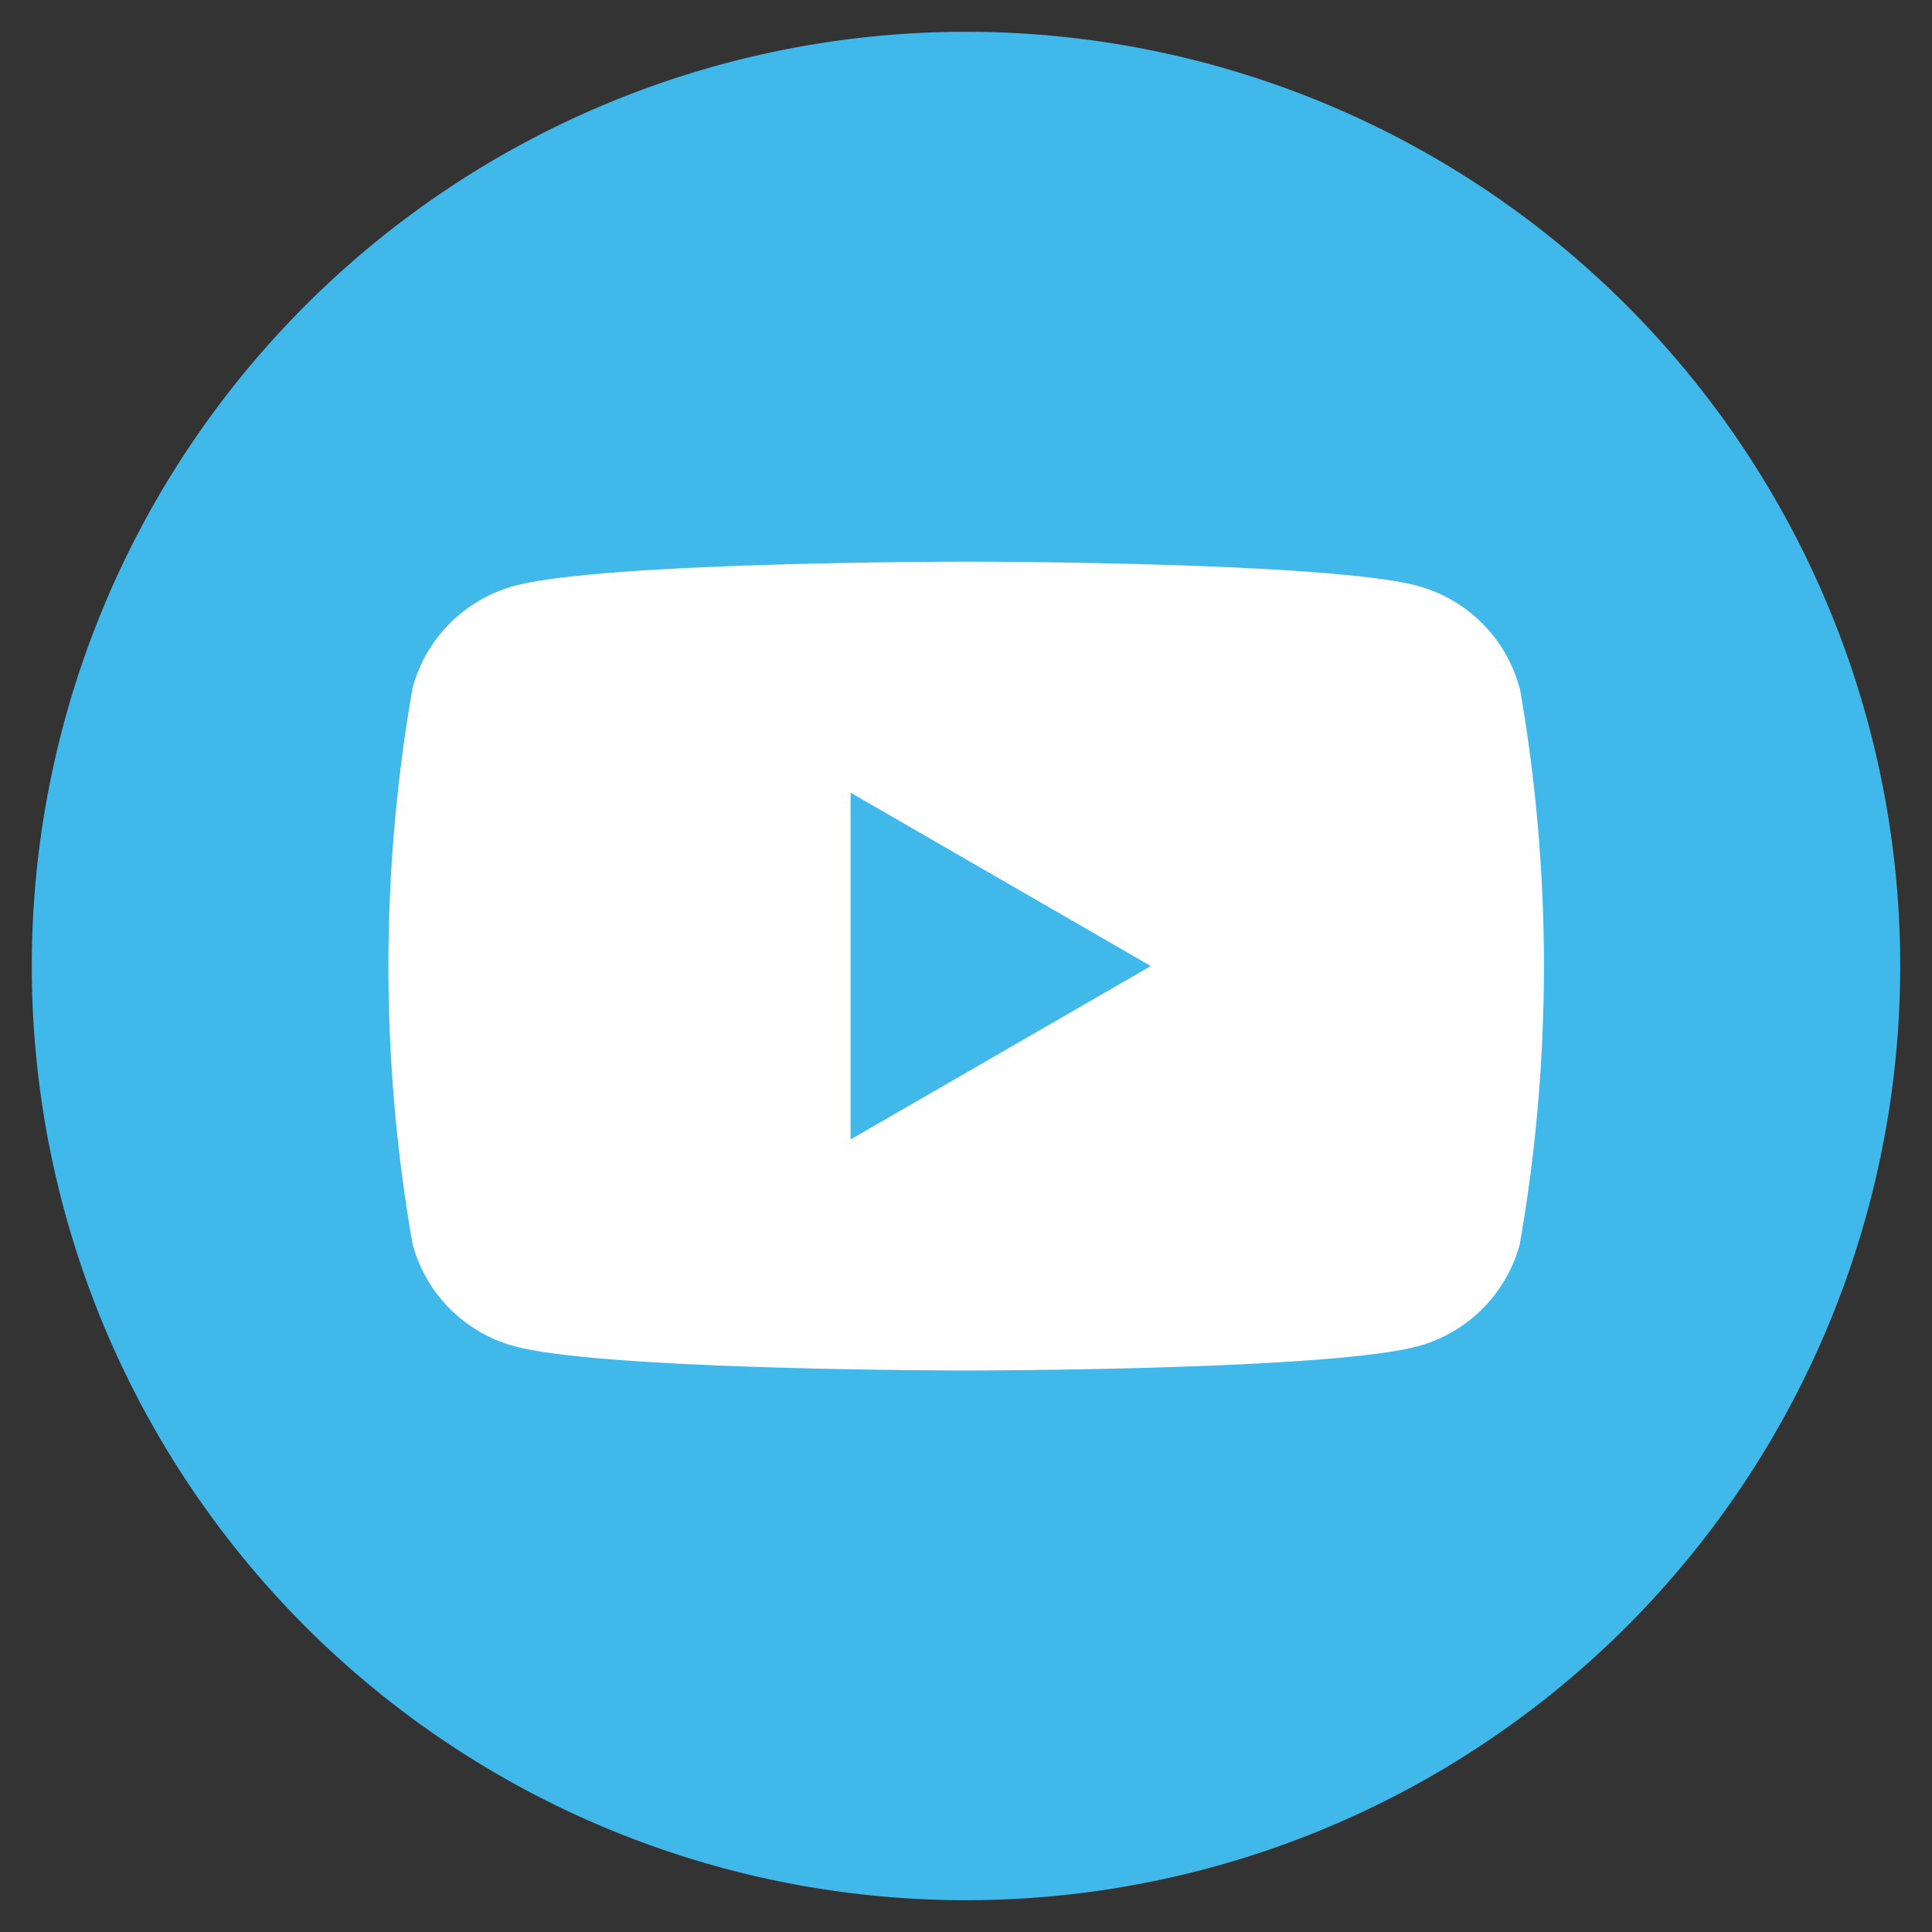
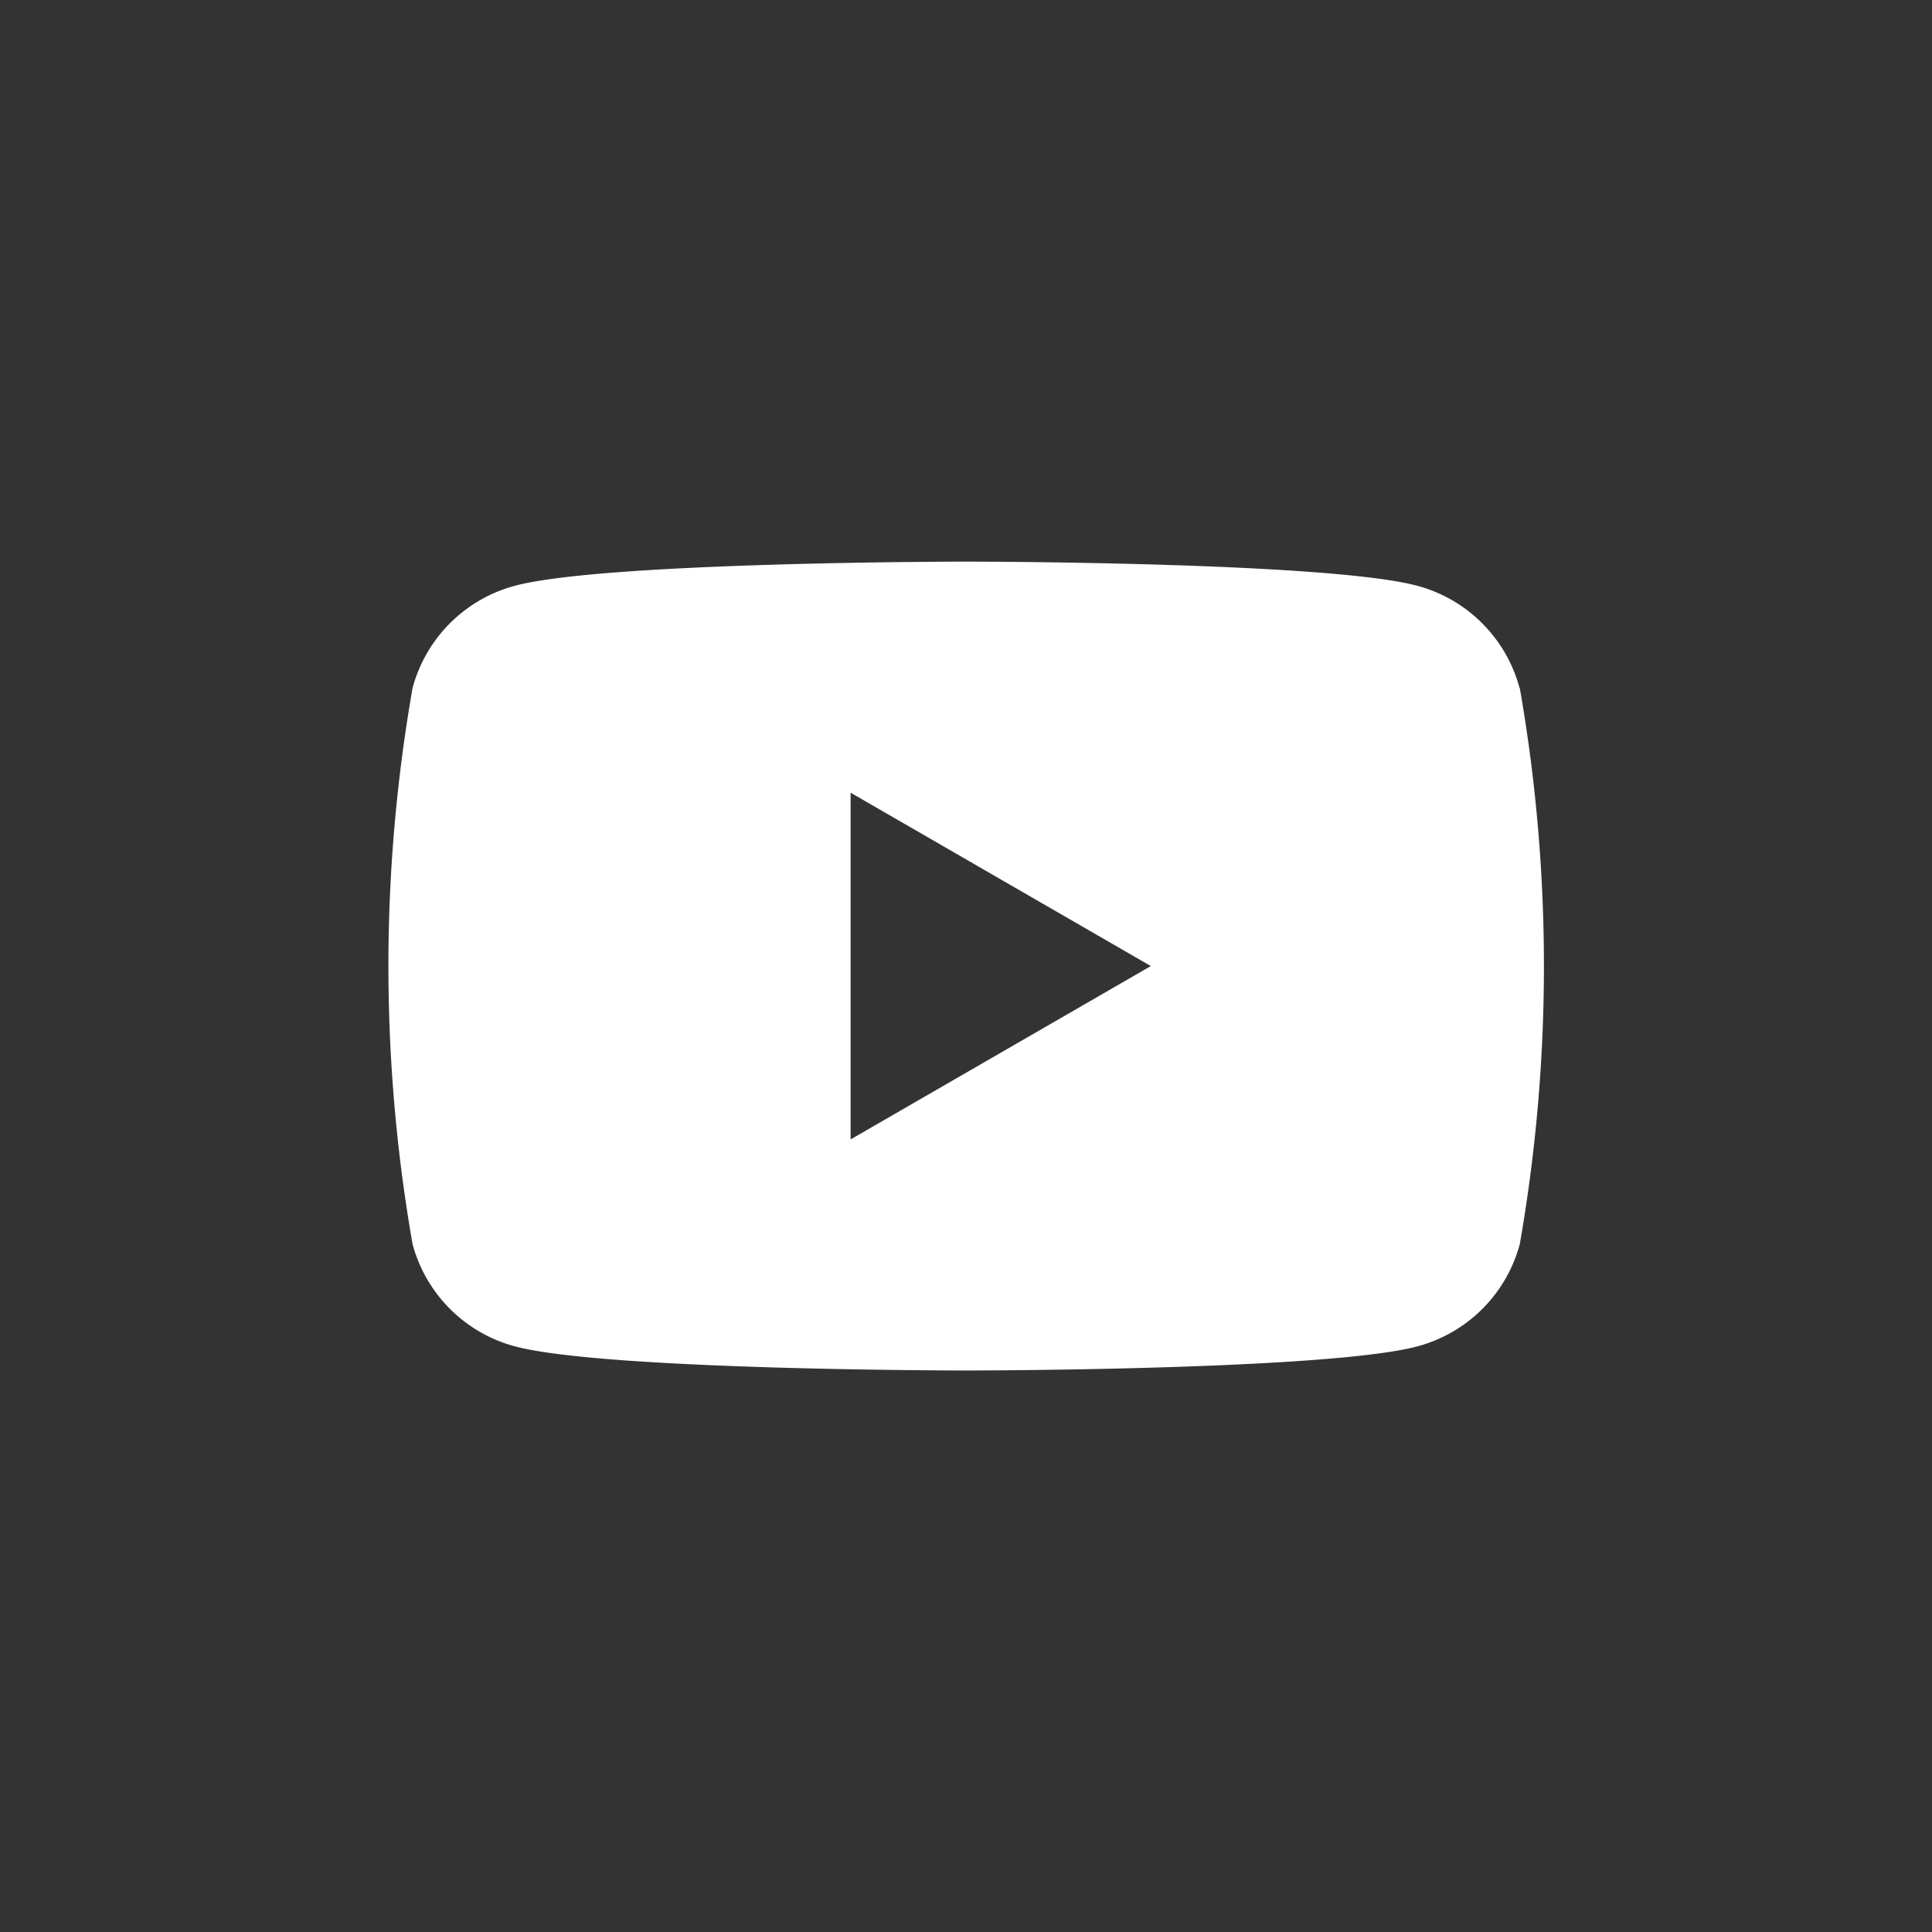
<svg xmlns="http://www.w3.org/2000/svg" width="33" height="33" viewBox="0 0 33 33">
  <rect x="0" y="0" width="33" height="33" fill="#333333" stroke="none" />
  <defs>
    <clipPath id="clip-Youtube">
      <rect width="33" height="33" />
    </clipPath>
  </defs>
  <g id="Youtube" clip-path="url(#clip-Youtube)">
    <g id="Group_1986" data-name="Group 1986" transform="translate(1365.544 9490.959)">
-       <path id="Path_238" data-name="Path 238" d="M417.493,15.957A15.957,15.957,0,1,1,401.536,0a15.957,15.957,0,0,1,15.957,15.957" transform="translate(-1750.58 -9490.416)" fill="#41b8ea" />
      <path id="Path_239" data-name="Path 239" d="M427.4,38.158a2.471,2.471,0,0,0-1.745-1.745C424.12,36,417.948,36,417.948,36s-6.172,0-7.711.413a2.471,2.471,0,0,0-1.745,1.745,27.55,27.55,0,0,0,0,9.5,2.471,2.471,0,0,0,1.745,1.745c1.539.413,7.711.413,7.711.413s6.172,0,7.711-.413a2.471,2.471,0,0,0,1.745-1.745,27.558,27.558,0,0,0,0-9.5m-11.43,7.711V39.947l5.128,2.961Z" transform="translate(-1766.989 -9517.366)" fill="#fff" />
    </g>
  </g>
</svg>